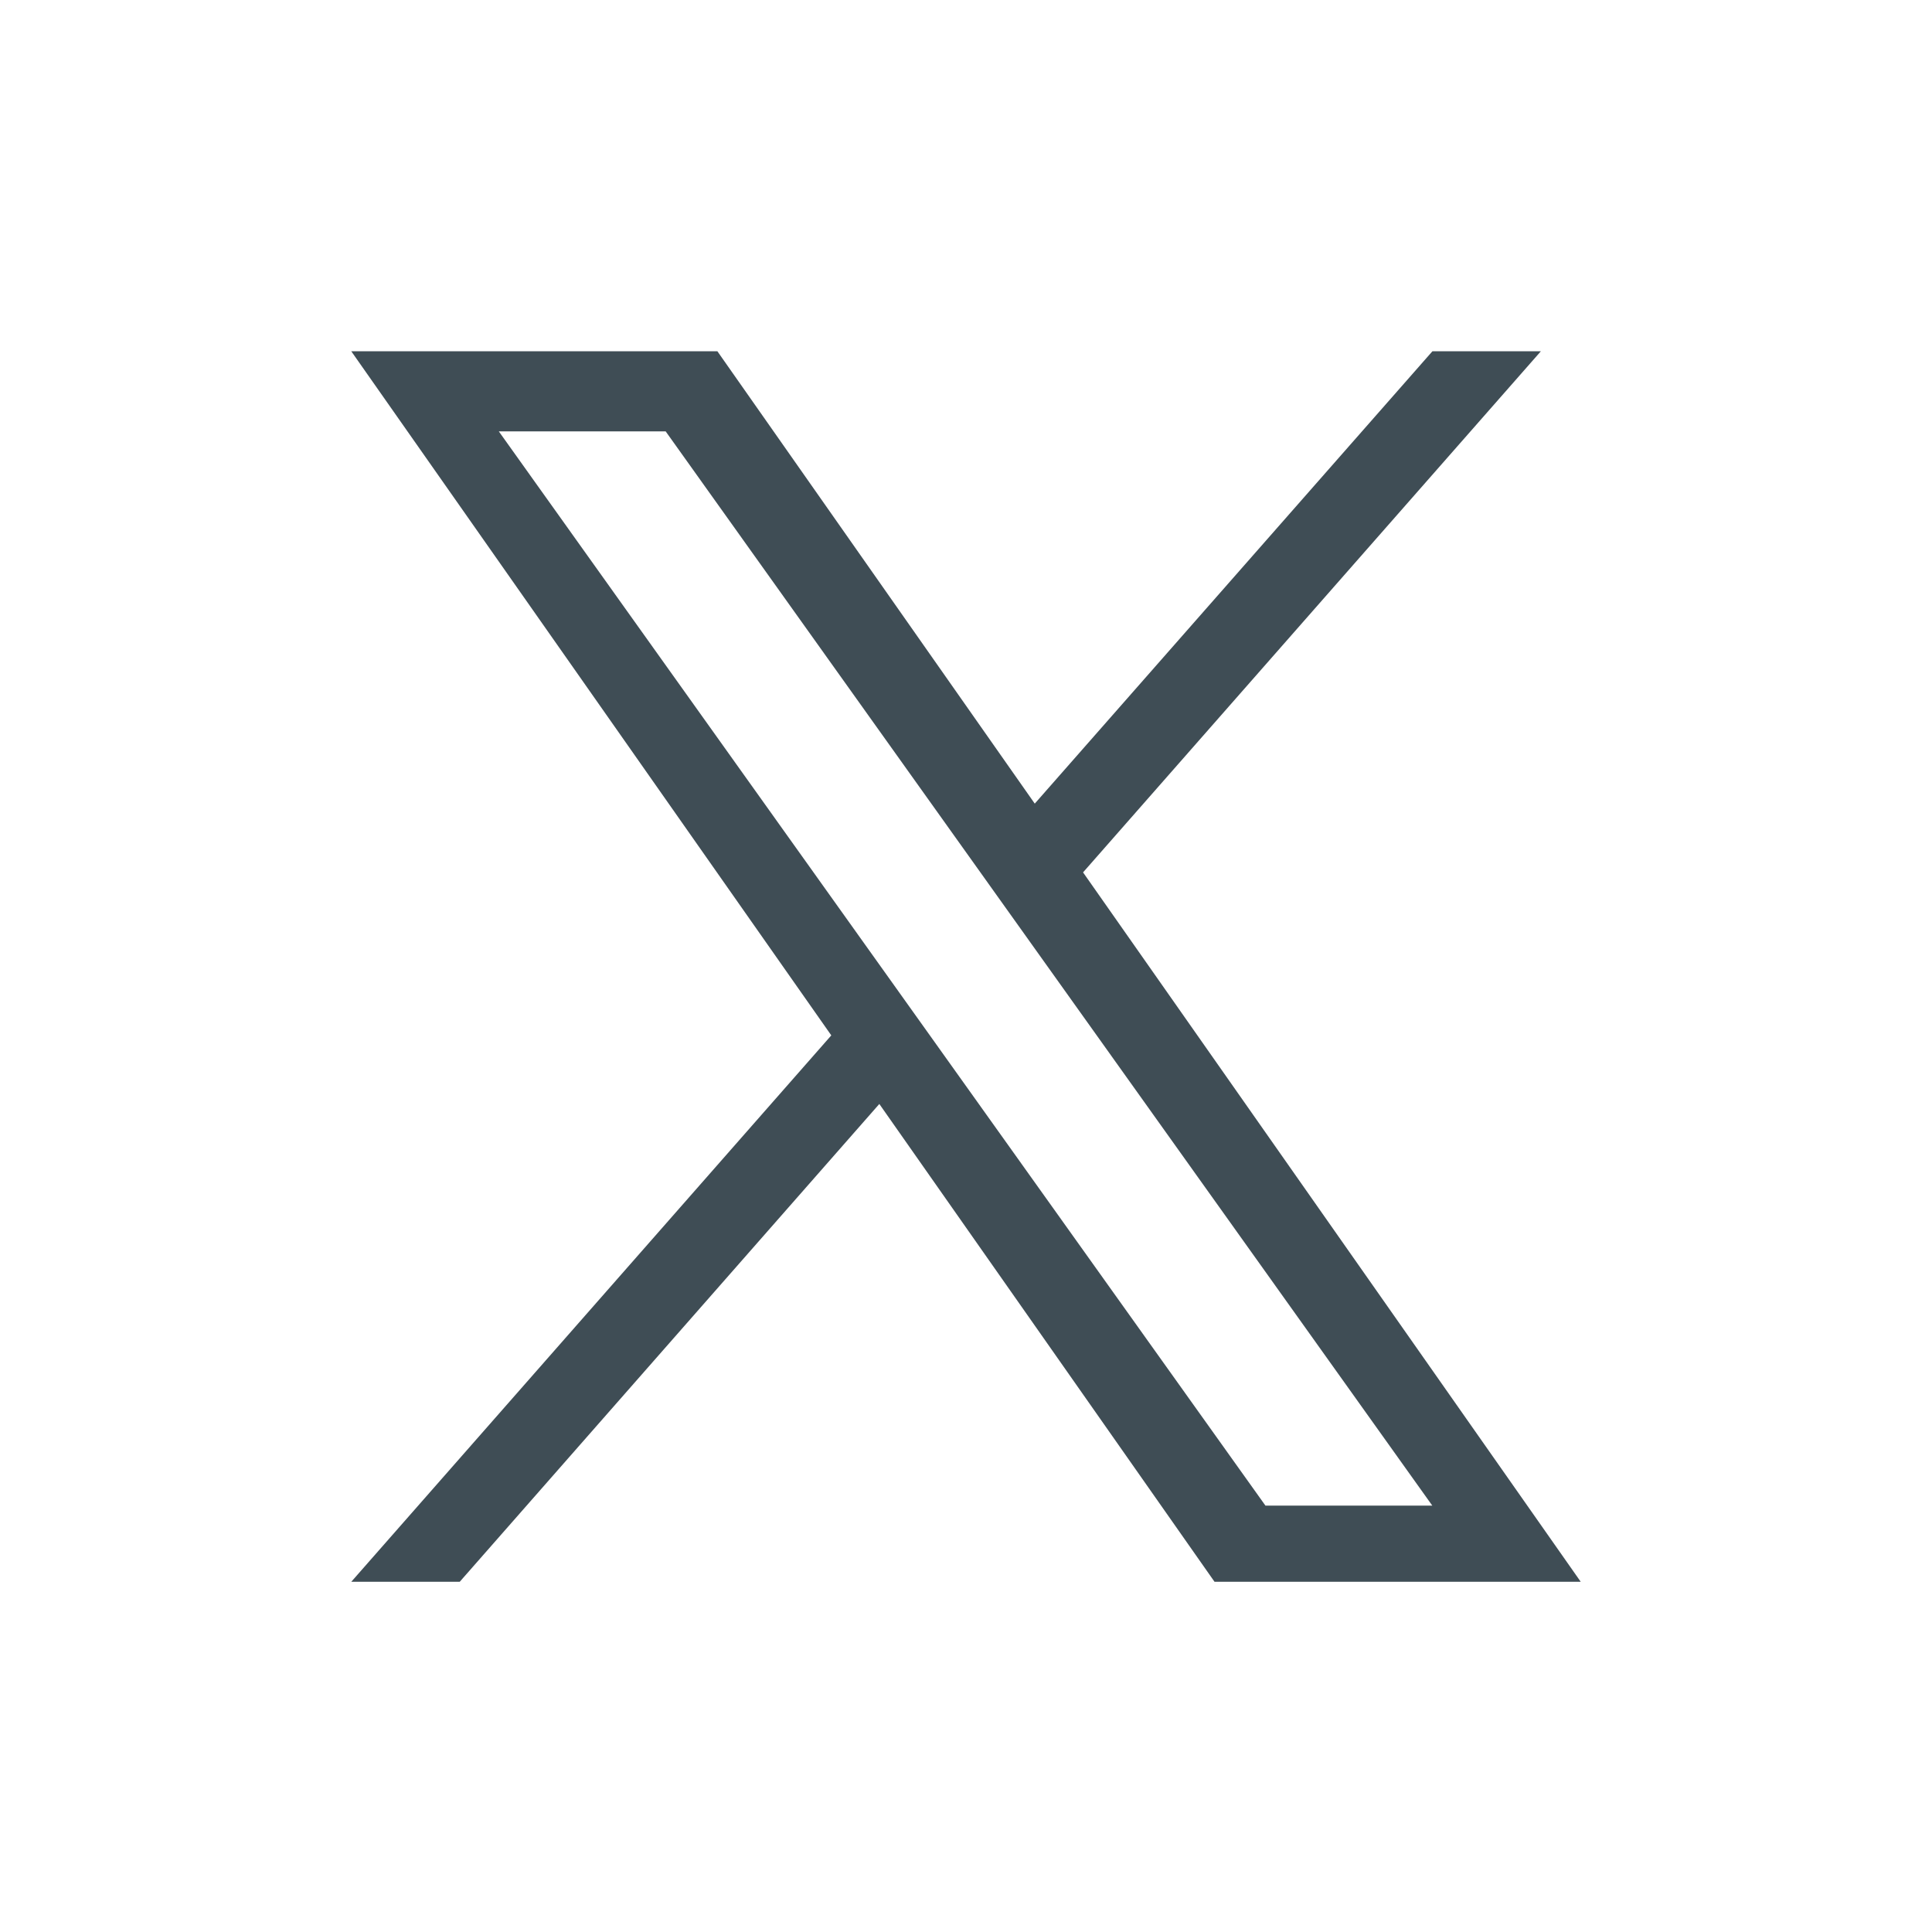
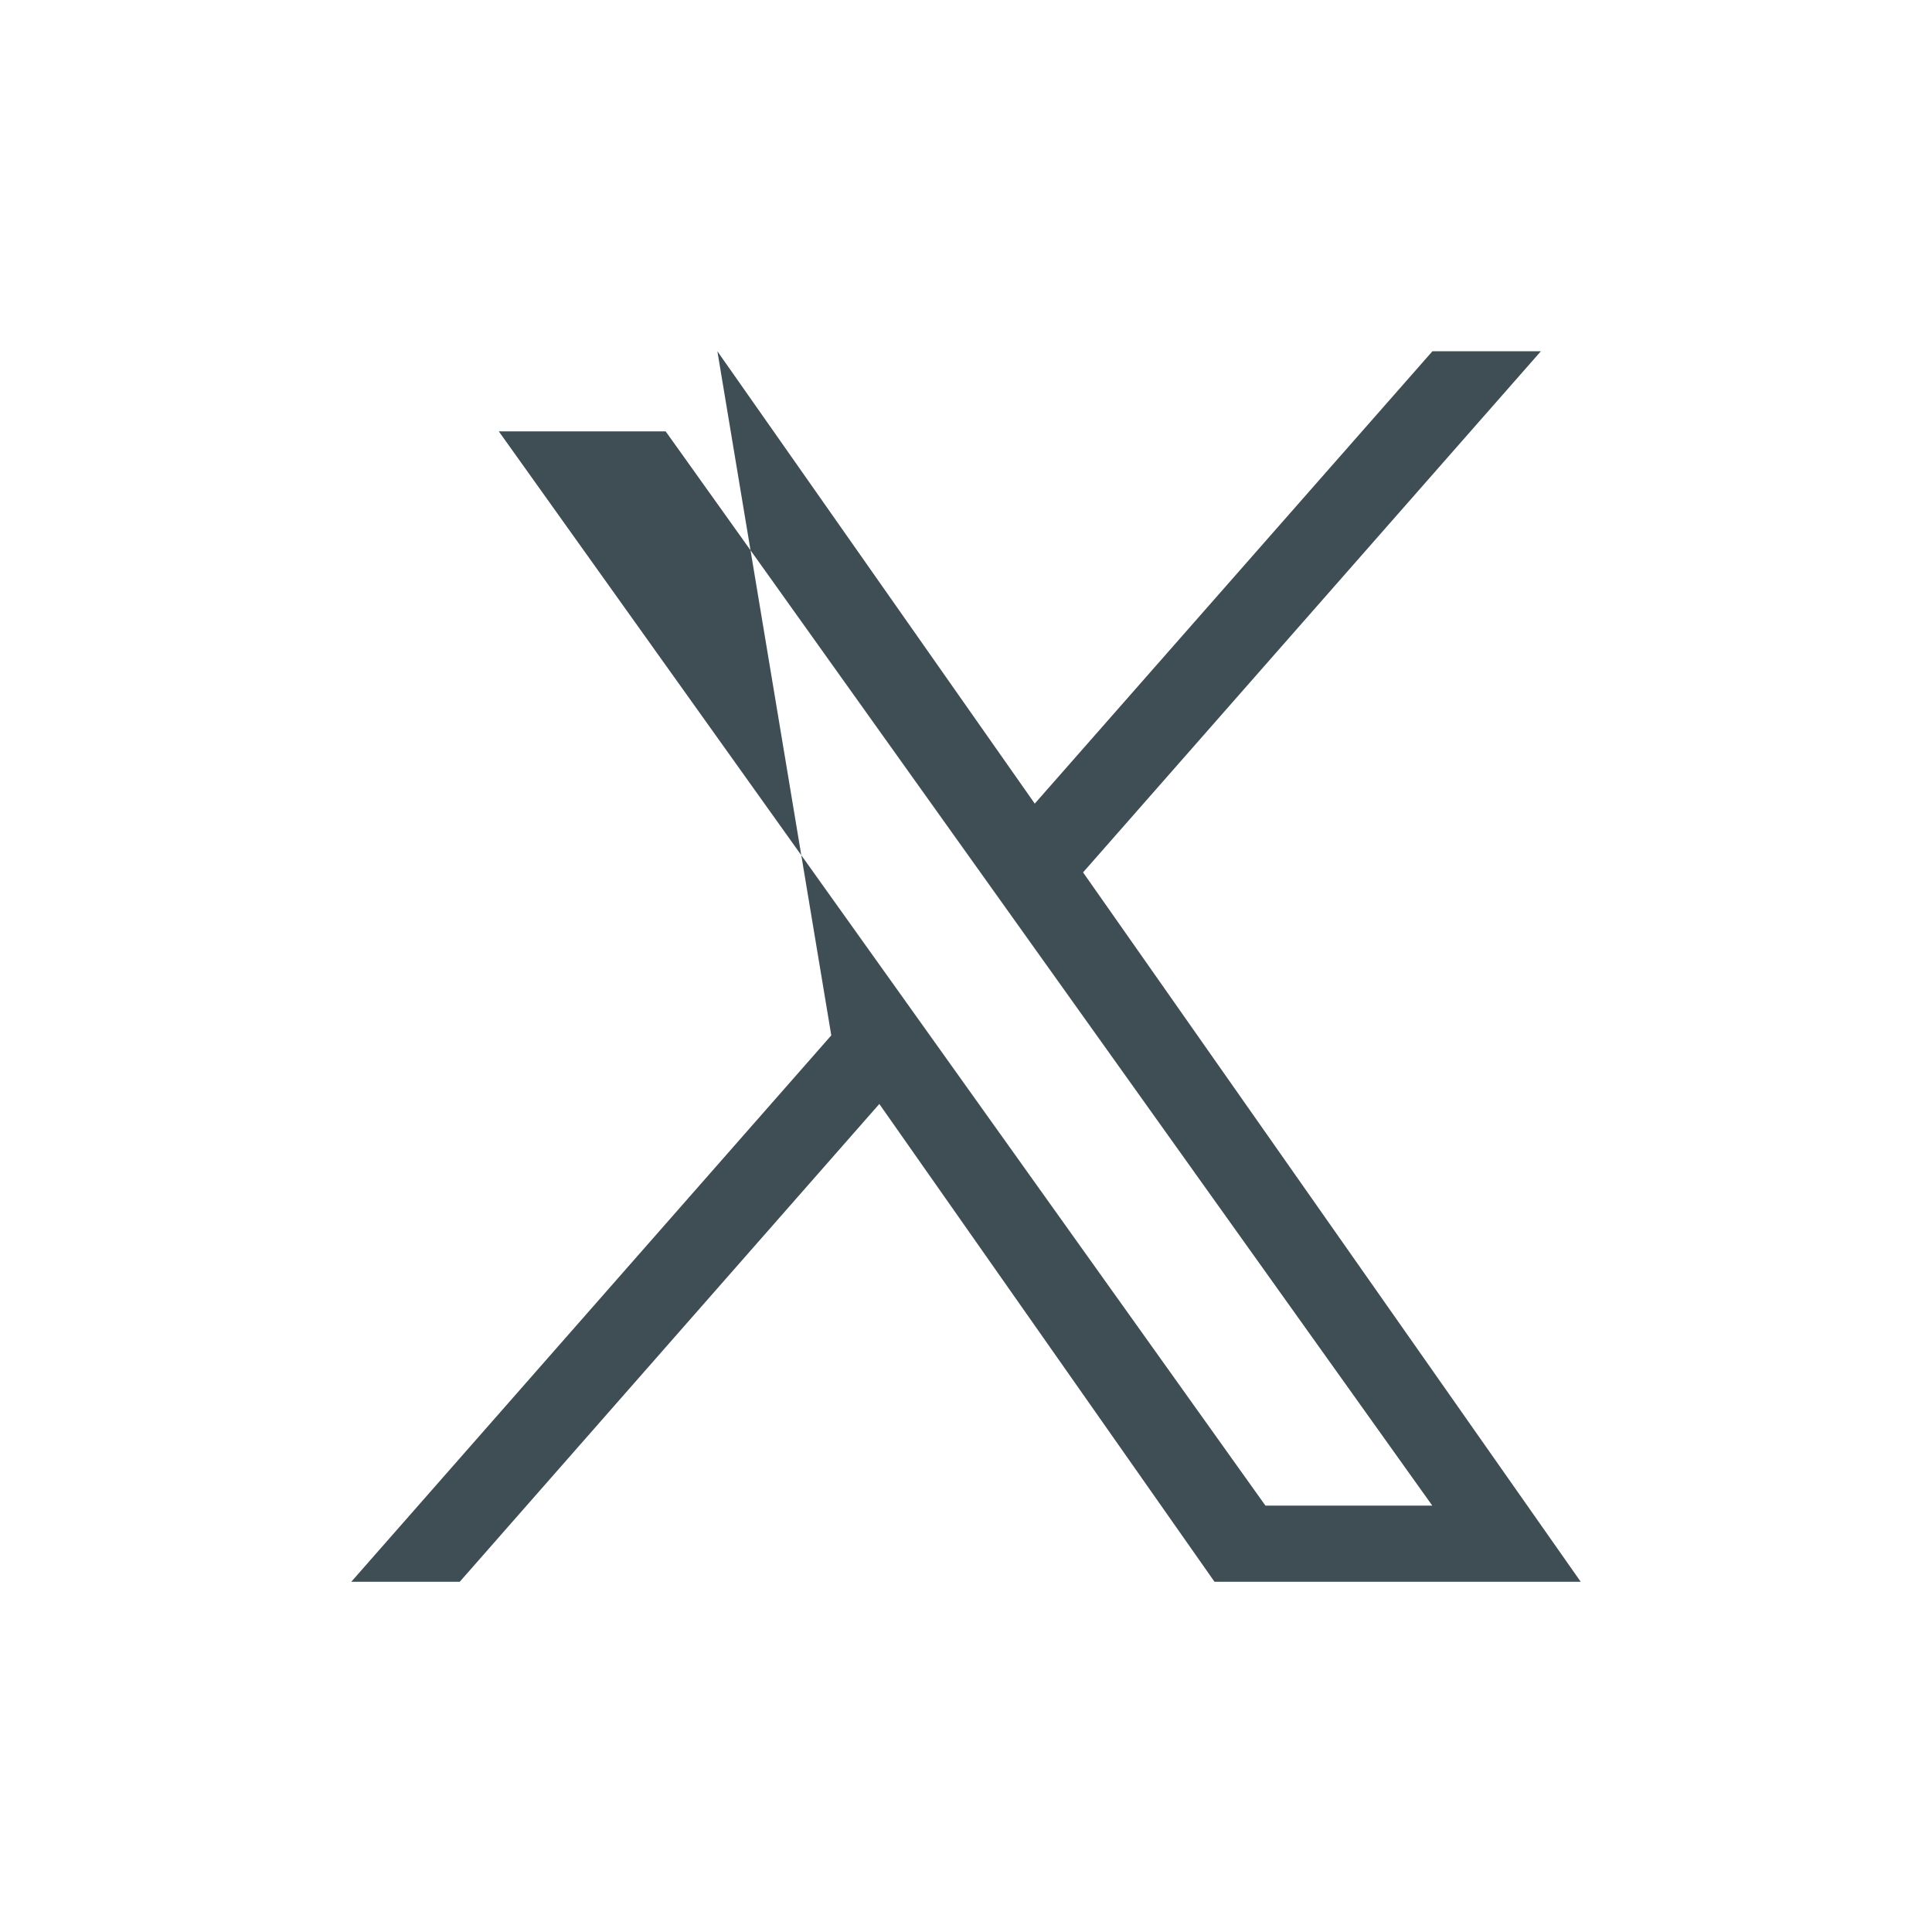
<svg xmlns="http://www.w3.org/2000/svg" viewBox="-4 -4 22 22">
-   <path id="X_logo_2023_original" d="M8.333,5.934,13.546,0H12.311L7.783,5.151,4.169,0H0L5.466,7.79,0,14.012H1.235L6.013,8.571l3.817,5.441H14M1.68.912h1.9L12.31,13.145h-1.9" fill="#3f4d55" />
+   <path id="X_logo_2023_original" d="M8.333,5.934,13.546,0H12.311L7.783,5.151,4.169,0L5.466,7.79,0,14.012H1.235L6.013,8.571l3.817,5.441H14M1.68.912h1.9L12.31,13.145h-1.9" fill="#3f4d55" />
</svg>